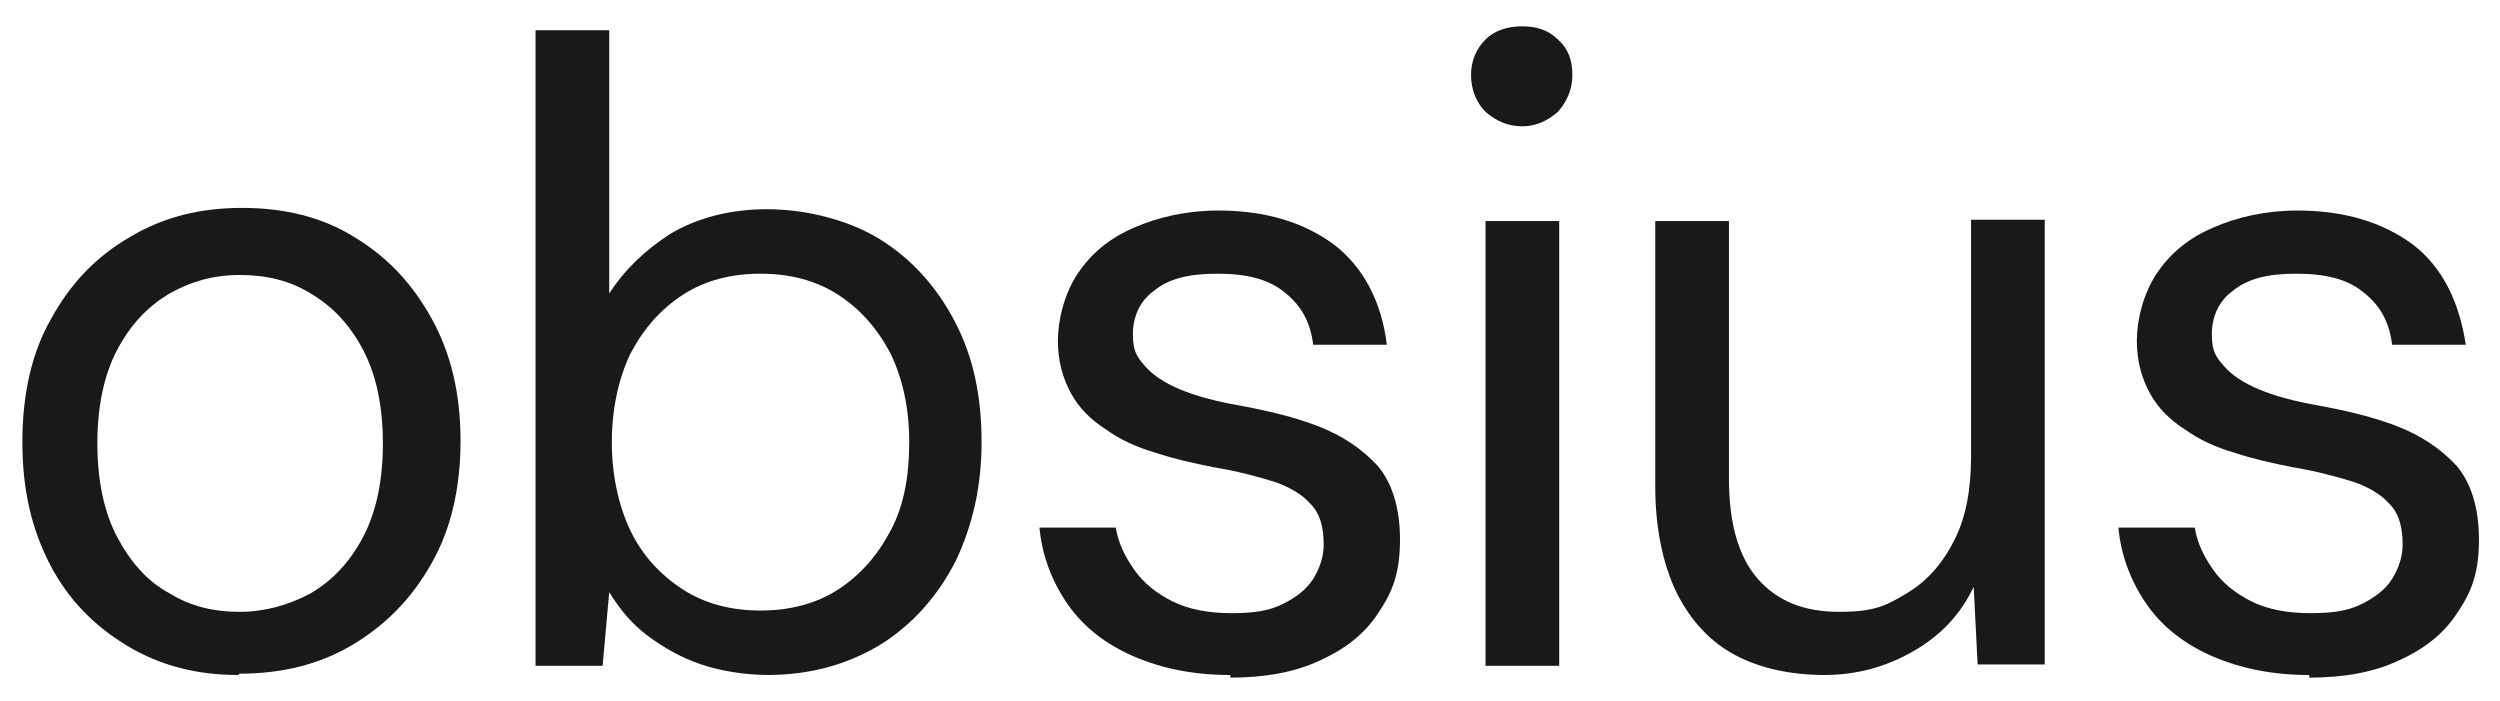
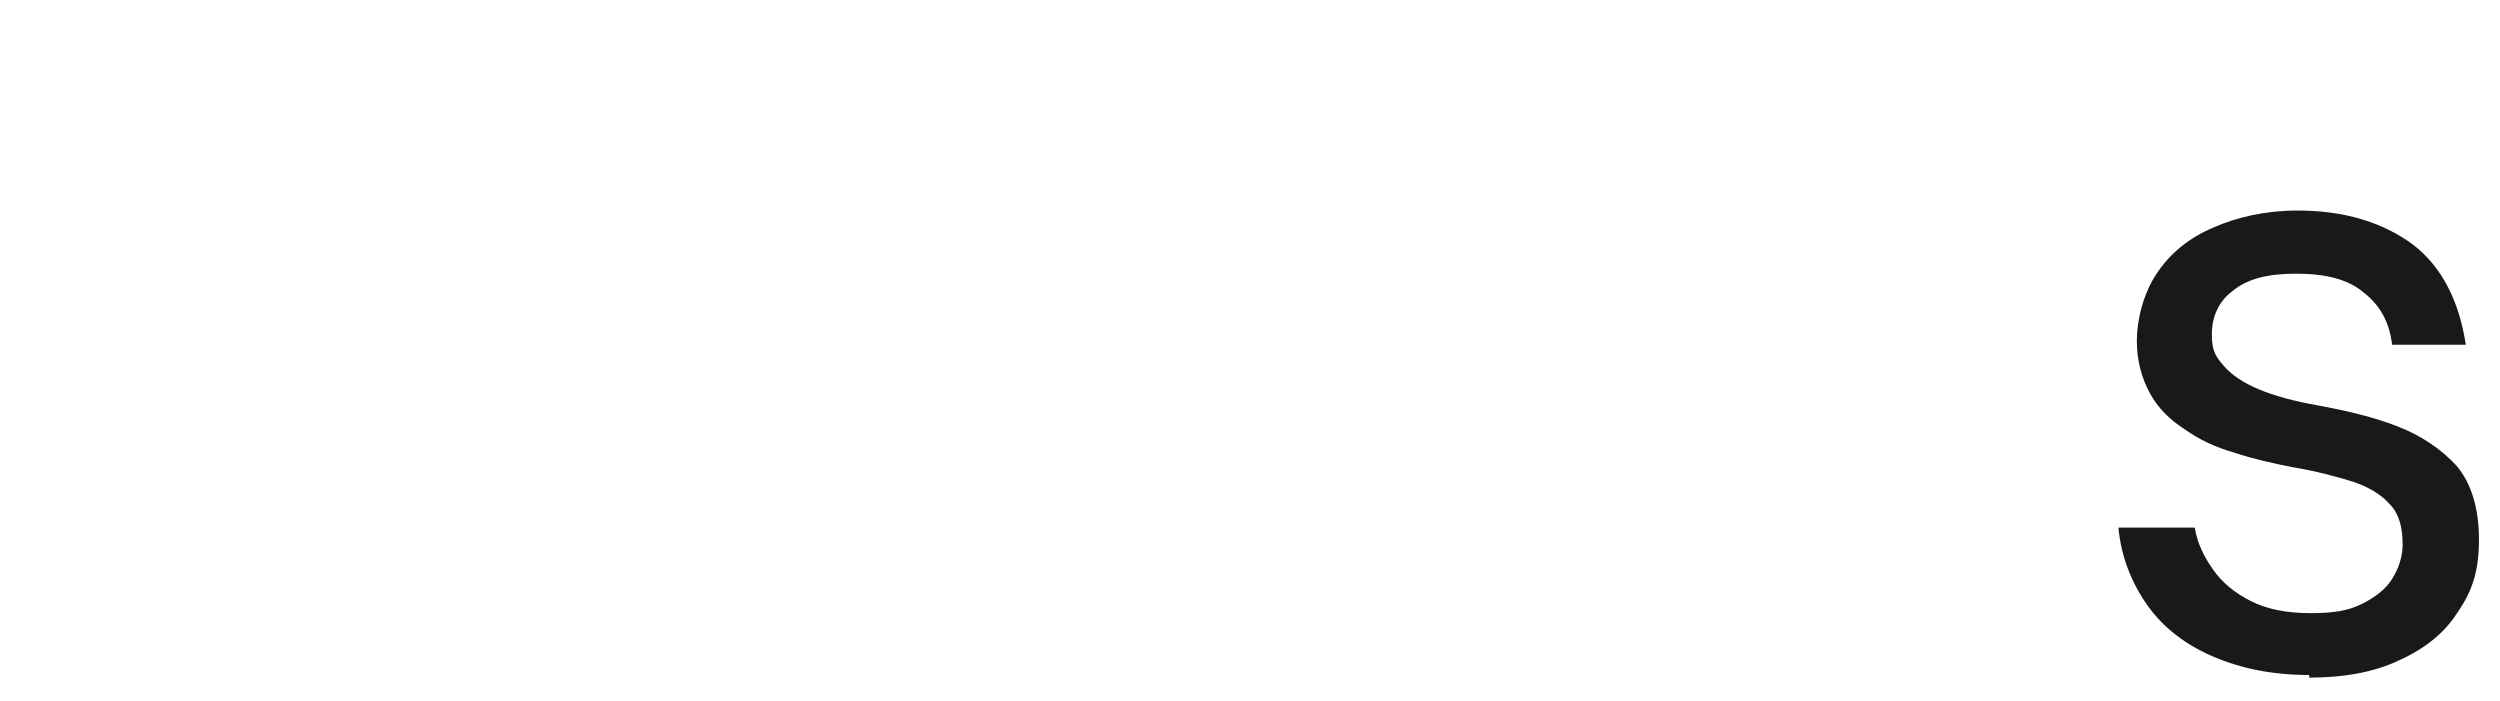
<svg xmlns="http://www.w3.org/2000/svg" id="Layer_1" data-name="Layer 1" version="1.1" viewBox="0 0 190 53.3">
  <defs>
    <style>
      .cls-1 {
        fill: #191919;
        stroke-width: 0px;
      }
    </style>
  </defs>
-   <path class="cls-1" d="M18.1,51.3c-3.1,0-5.9-.7-8.4-2.2-2.5-1.5-4.5-3.5-5.9-6.2-1.4-2.7-2.1-5.7-2.1-9.3s.7-6.8,2.2-9.4c1.5-2.7,3.4-4.7,6-6.2,2.5-1.5,5.3-2.2,8.5-2.2s6.1.7,8.5,2.2c2.5,1.5,4.4,3.5,5.9,6.2,1.5,2.7,2.2,5.8,2.2,9.3s-.7,6.7-2.2,9.3c-1.5,2.7-3.5,4.7-6,6.2-2.5,1.5-5.4,2.2-8.6,2.2ZM18.2,46.5c1.9,0,3.7-.5,5.4-1.4,1.7-1,3-2.4,4-4.3,1-1.9,1.5-4.3,1.5-7.1s-.5-5.2-1.5-7.1c-1-1.9-2.3-3.3-4-4.3-1.6-1-3.4-1.4-5.4-1.4s-3.7.5-5.3,1.4c-1.7,1-3,2.4-4,4.3-1,1.9-1.5,4.3-1.5,7.1s.5,5.2,1.5,7.1c1,1.9,2.3,3.4,4,4.3,1.6,1,3.4,1.4,5.3,1.4Z" />
-   <path class="cls-1" d="M58.5,51.3c-1.9,0-3.7-.3-5.2-.8s-2.9-1.3-4.1-2.2c-1.2-.9-2.1-2-2.9-3.3l-.5,5.6h-5.1V2.3h5.6v20c1.1-1.7,2.6-3.2,4.6-4.5,2-1.2,4.5-1.9,7.4-1.9s6.2.8,8.6,2.3c2.4,1.5,4.3,3.6,5.7,6.3,1.4,2.7,2,5.7,2,9.1s-.7,6.4-2,9.1c-1.4,2.7-3.3,4.8-5.7,6.3-2.5,1.5-5.3,2.3-8.6,2.3ZM57.8,46.4c2.2,0,4.2-.5,5.9-1.6,1.7-1.1,3-2.6,4-4.5,1-1.9,1.4-4.1,1.4-6.7s-.5-4.8-1.4-6.7c-1-1.9-2.3-3.4-4-4.5-1.7-1.1-3.7-1.6-5.9-1.6s-4.2.5-5.9,1.6c-1.7,1.1-3,2.6-4,4.5-.9,1.9-1.4,4.2-1.4,6.7s.5,4.8,1.4,6.7c.9,1.9,2.3,3.4,4,4.5,1.7,1.1,3.7,1.6,5.9,1.6Z" />
-   <path class="cls-1" d="M93.5,51.3c-2.8,0-5.2-.5-7.3-1.4-2.1-.9-3.8-2.2-5-3.9-1.2-1.7-2-3.7-2.2-5.9h5.8c.2,1.2.7,2.2,1.4,3.2.7,1,1.7,1.8,2.9,2.4,1.2.6,2.7.9,4.5.9s2.9-.2,3.9-.7c1-.5,1.8-1.1,2.3-1.9.5-.8.8-1.7.8-2.6,0-1.4-.3-2.4-1-3.1-.6-.7-1.6-1.3-2.8-1.7-1.3-.4-2.8-.8-4.6-1.1-1.5-.3-2.9-.6-4.4-1.1-1.4-.4-2.7-1-3.8-1.8-1.1-.7-2-1.6-2.6-2.7-.6-1.1-1-2.4-1-4s.5-3.6,1.5-5.1c1-1.5,2.4-2.7,4.3-3.5,1.8-.8,4-1.3,6.4-1.3,3.6,0,6.5.9,8.8,2.6,2.2,1.7,3.6,4.3,4,7.6h-5.6c-.2-1.7-.9-3-2.2-4-1.2-1-2.9-1.4-5.1-1.4s-3.7.4-4.8,1.3c-1.1.8-1.6,2-1.6,3.3s.3,1.7.9,2.4c.6.7,1.5,1.3,2.7,1.8,1.2.5,2.7.9,4.4,1.2,2.2.4,4.3.9,6.1,1.6,1.8.7,3.3,1.7,4.5,3,1.1,1.3,1.7,3.2,1.7,5.6s-.5,3.9-1.6,5.5c-1,1.6-2.5,2.8-4.5,3.7-1.9.9-4.2,1.3-6.8,1.3Z" />
-   <path class="cls-1" d="M115.7,9.6c-1.1,0-2-.4-2.8-1.1-.7-.7-1.1-1.7-1.1-2.8s.4-2,1.1-2.7c.7-.7,1.7-1,2.8-1s2,.3,2.7,1c.8.7,1.1,1.6,1.1,2.7s-.4,2-1.1,2.8c-.8.7-1.7,1.1-2.7,1.1ZM112.9,50.5V16.8h5.6v33.8h-5.6Z" />
-   <path class="cls-1" d="M138.7,51.3c-2.6,0-4.9-.5-6.8-1.5-1.9-1-3.4-2.6-4.5-4.8-1-2.1-1.6-4.8-1.6-8v-20.2h5.6v19.6c0,3.3.7,5.9,2.2,7.6,1.5,1.7,3.5,2.5,6.2,2.5s3.6-.5,5.1-1.4c1.5-.9,2.7-2.2,3.6-4,.9-1.7,1.3-3.9,1.3-6.4v-18h5.6v33.8h-5.1l-.3-5.9c-1,2.1-2.5,3.7-4.6,4.9s-4.3,1.8-6.8,1.8Z" />
  <path class="cls-1" d="M175.5,51.3c-2.8,0-5.2-.5-7.3-1.4-2.1-.9-3.8-2.2-5-3.9-1.2-1.7-2-3.7-2.2-5.9h5.8c.2,1.2.7,2.2,1.4,3.2.7,1,1.7,1.8,2.9,2.4,1.2.6,2.7.9,4.5.9s2.9-.2,3.9-.7c1-.5,1.8-1.1,2.3-1.9.5-.8.8-1.7.8-2.6,0-1.4-.3-2.4-1-3.1-.6-.7-1.6-1.3-2.8-1.7-1.3-.4-2.8-.8-4.6-1.1-1.5-.3-2.9-.6-4.4-1.1-1.4-.4-2.7-1-3.8-1.8-1.1-.7-2-1.6-2.6-2.7-.6-1.1-1-2.4-1-4s.5-3.6,1.5-5.1c1-1.5,2.4-2.7,4.3-3.5,1.8-.8,4-1.3,6.4-1.3,3.6,0,6.5.9,8.8,2.6,2.2,1.7,3.5,4.3,4,7.6h-5.6c-.2-1.7-.9-3-2.2-4-1.2-1-2.9-1.4-5.1-1.4s-3.7.4-4.8,1.3c-1.1.8-1.6,2-1.6,3.3s.3,1.7.9,2.4c.6.7,1.5,1.3,2.7,1.8,1.2.5,2.7.9,4.4,1.2,2.2.4,4.3.9,6.1,1.6,1.8.7,3.3,1.7,4.5,3,1.1,1.3,1.7,3.2,1.7,5.6s-.5,3.9-1.6,5.5c-1,1.6-2.5,2.8-4.5,3.7-1.9.9-4.2,1.3-6.8,1.3Z" />
</svg>